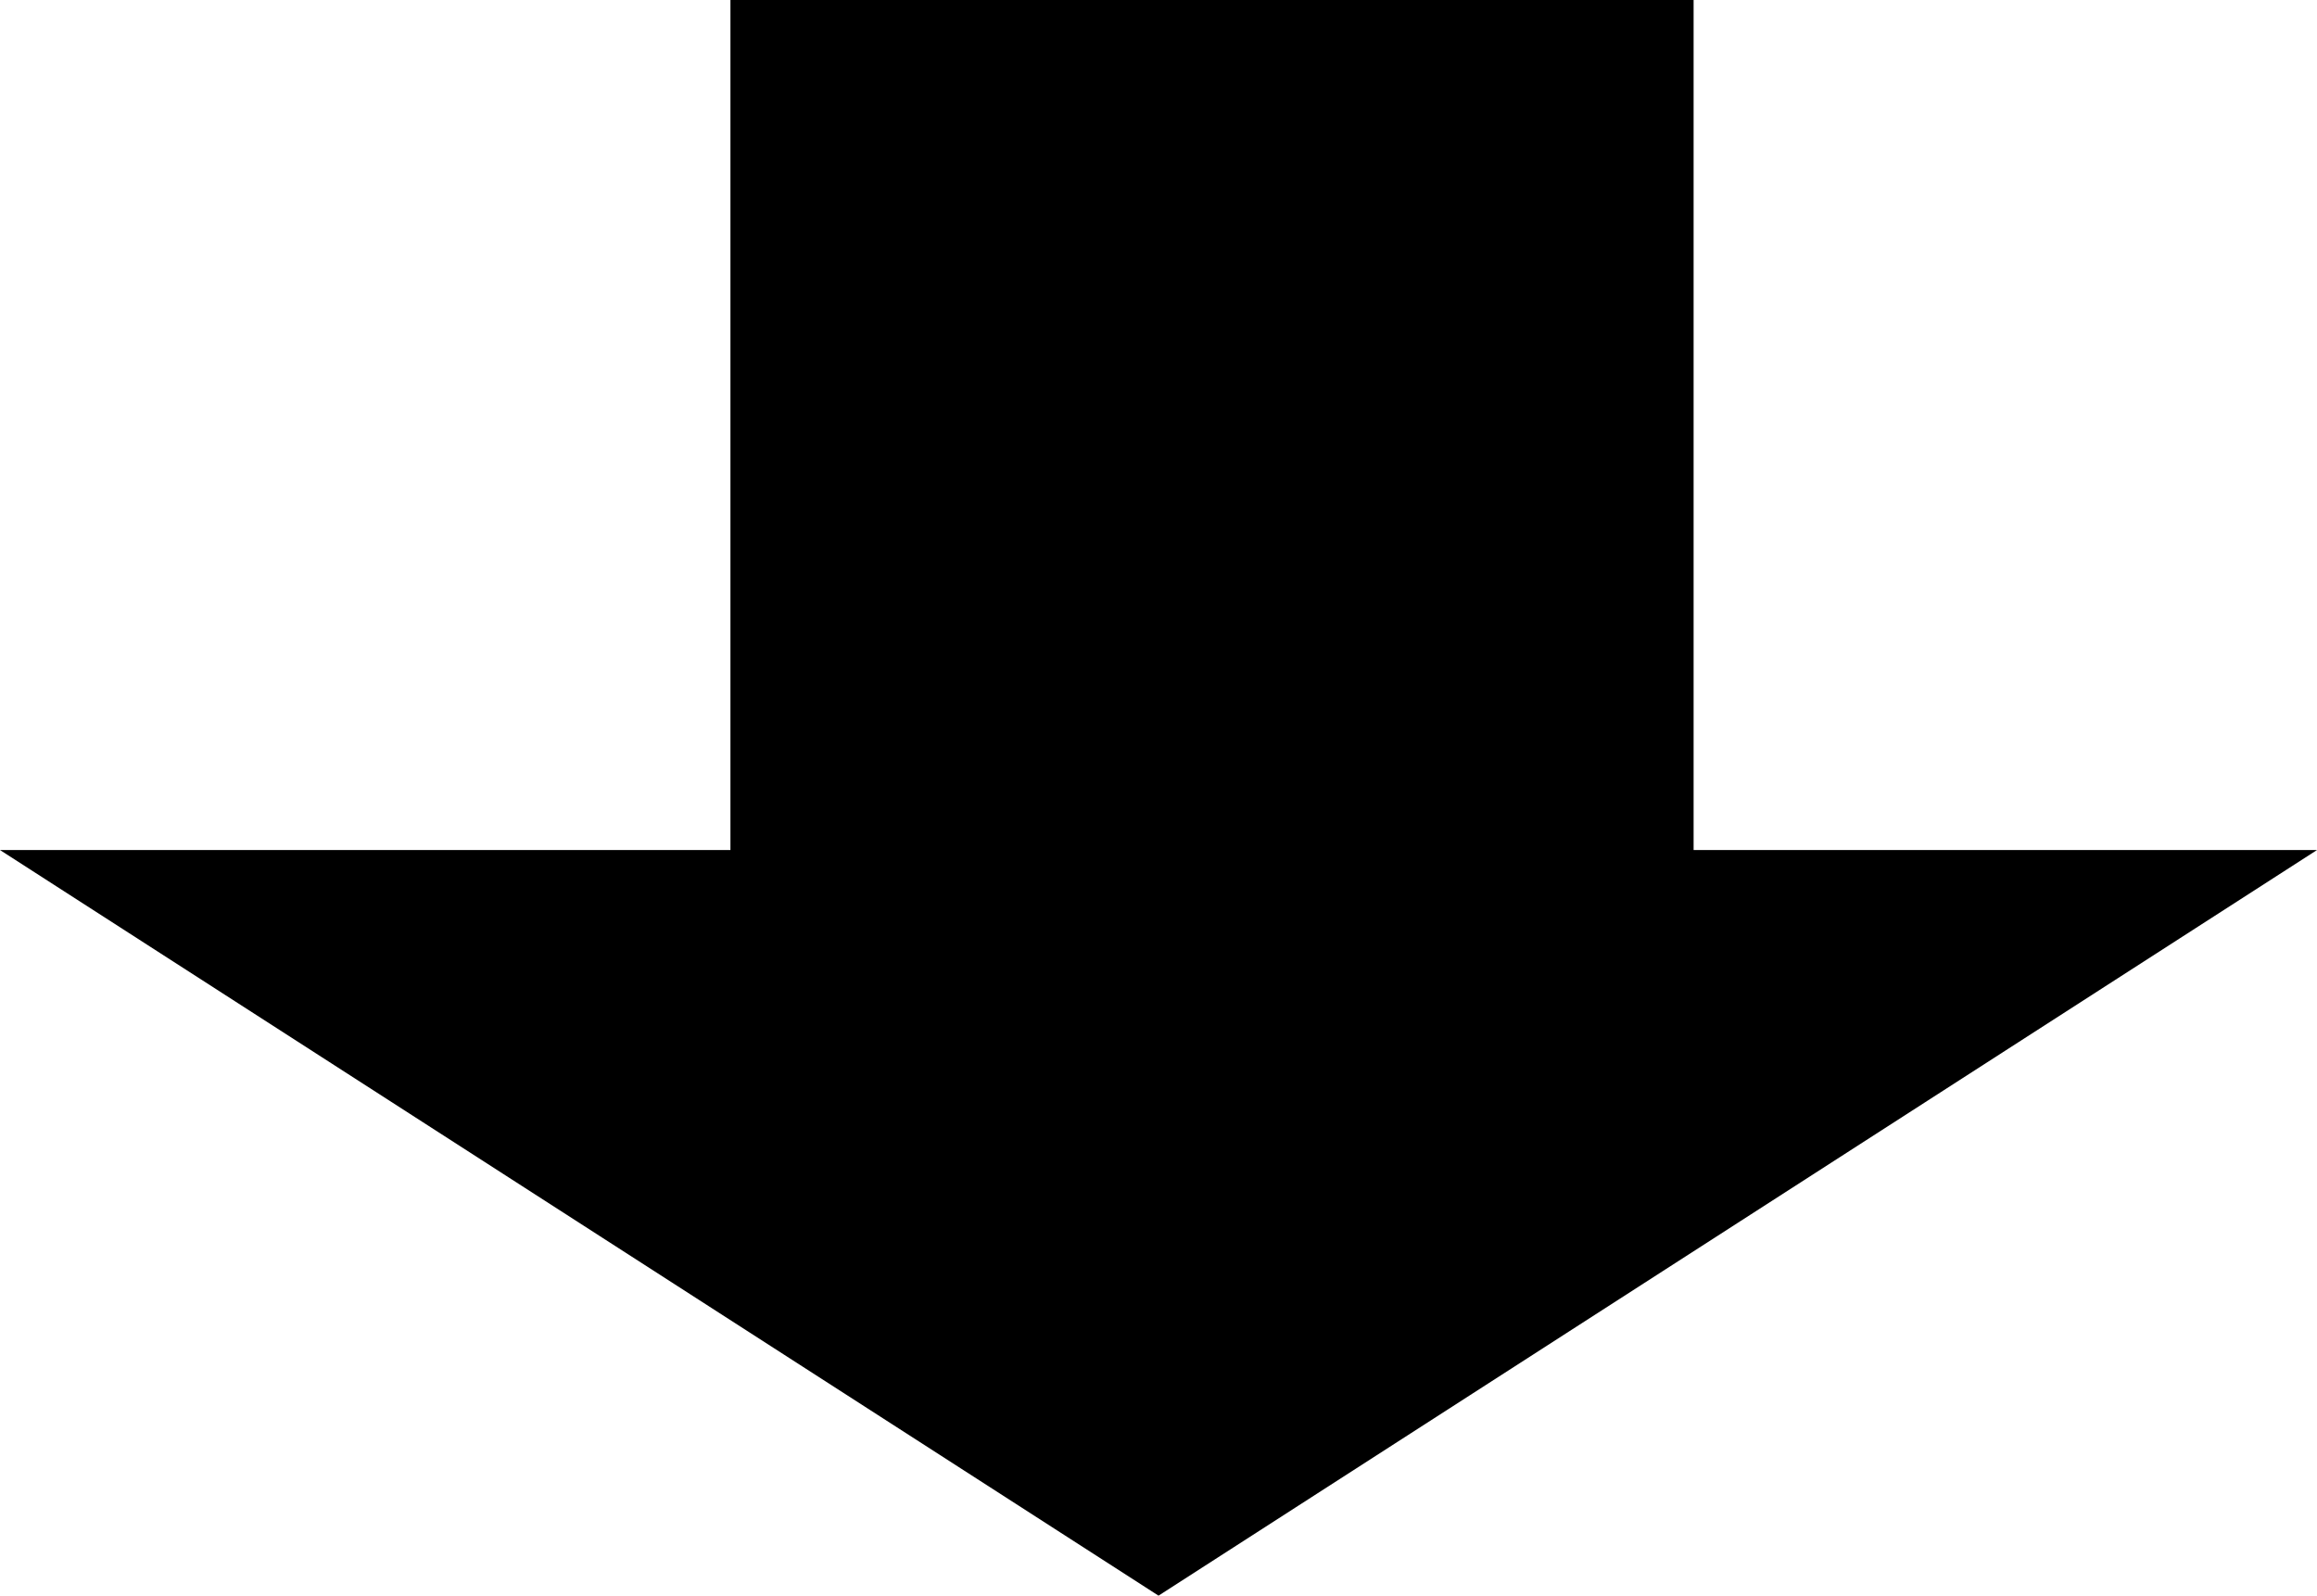
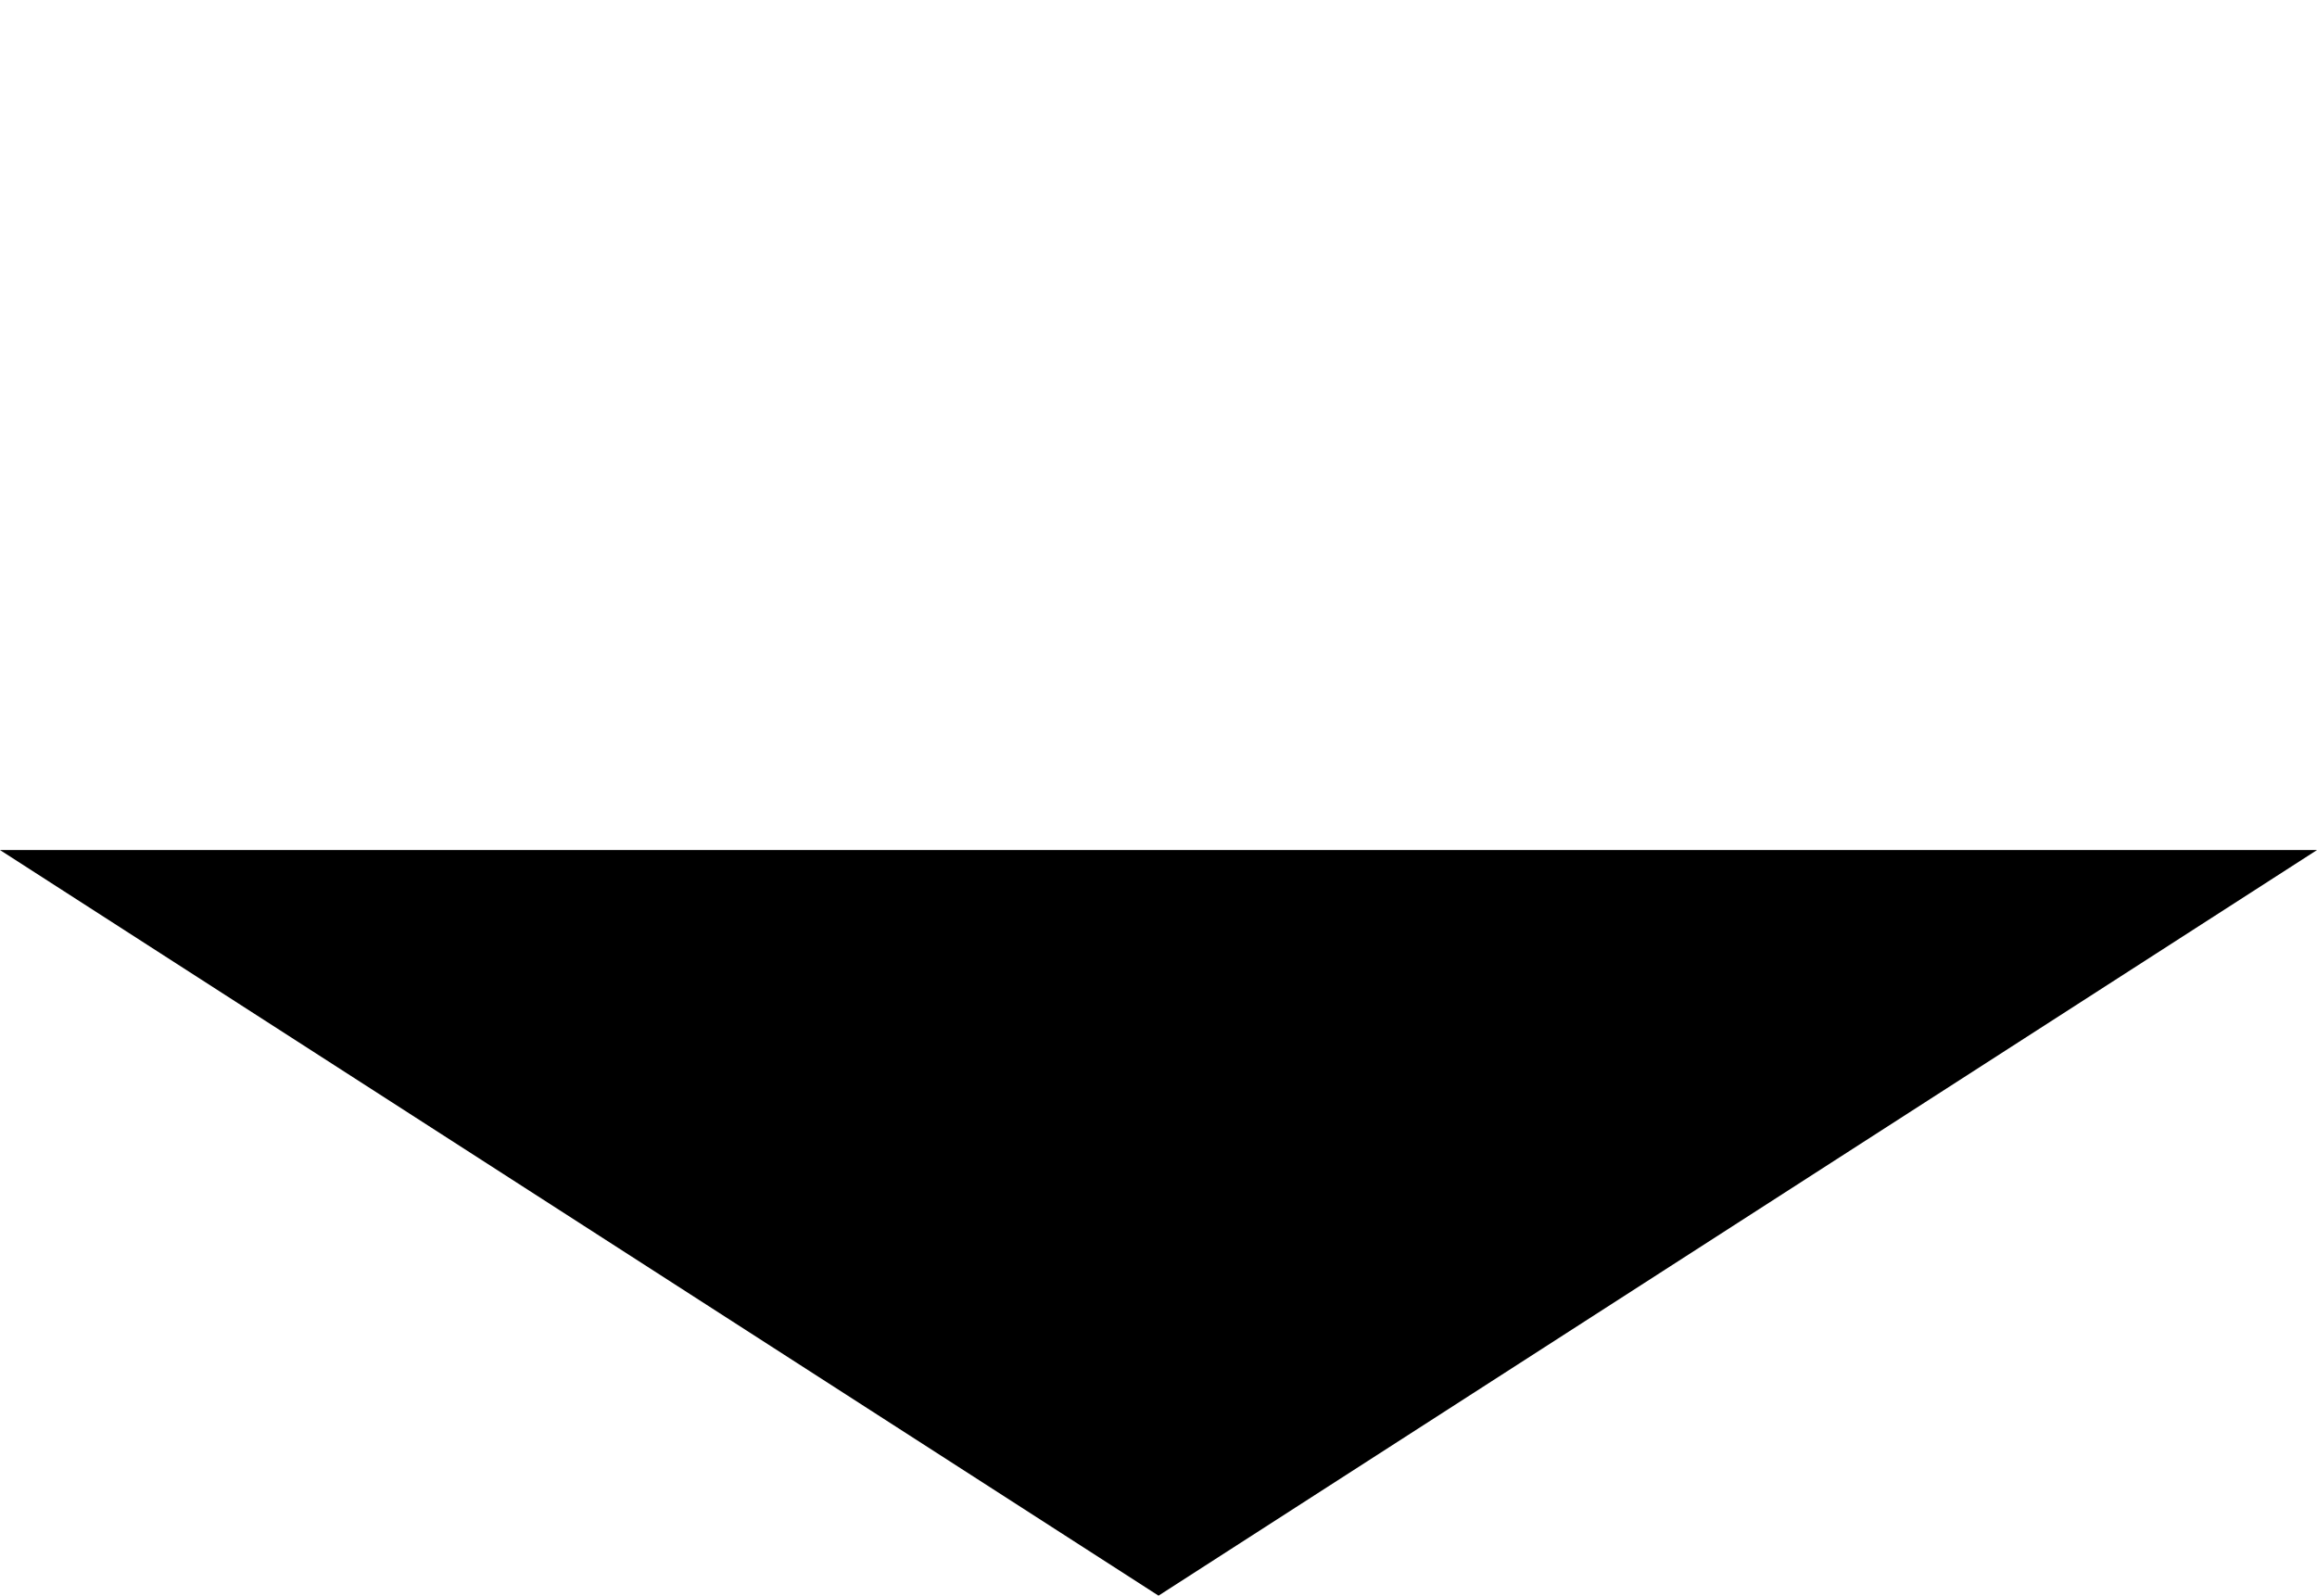
<svg xmlns="http://www.w3.org/2000/svg" viewBox="0 0 66.797 46">
  <title>arrow</title>
  <polygon points="33.399 46 66.797 24.505 0 24.505 33.399 46" />
-   <rect x="20.468" y="0.59" width="28.947" height="27.767" transform="translate(49.415 -20.468) rotate(90)" />
</svg>